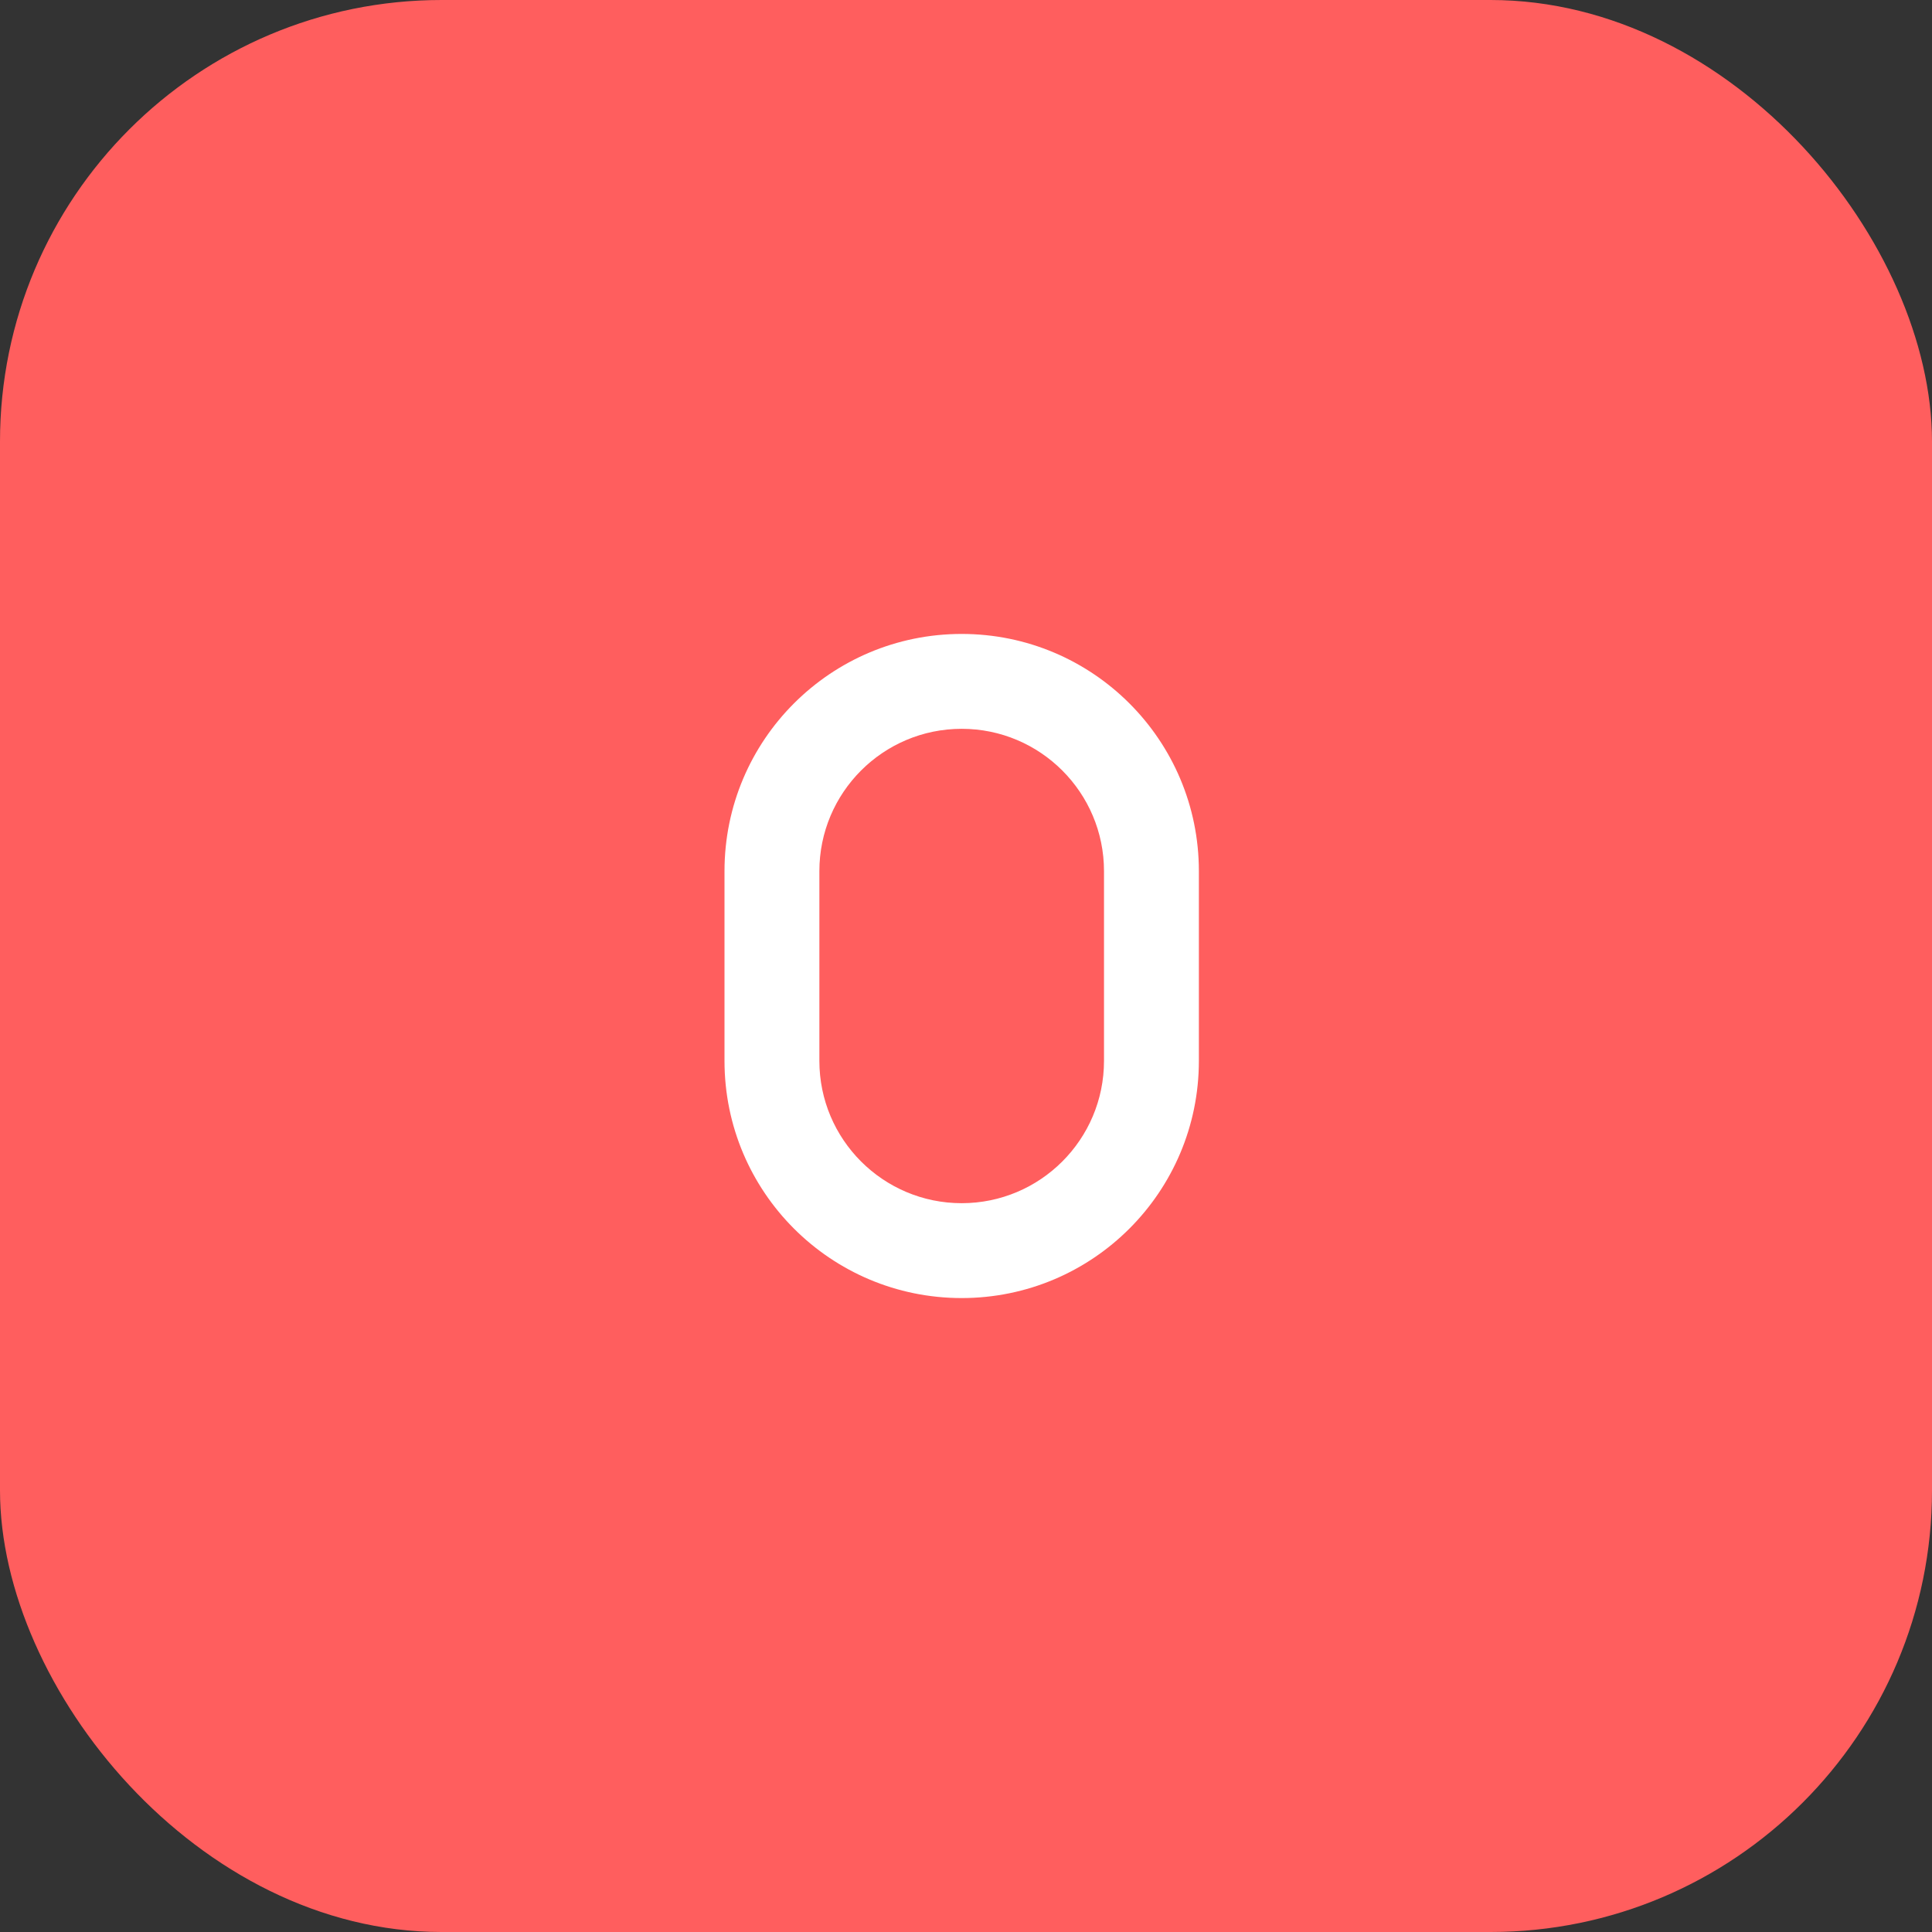
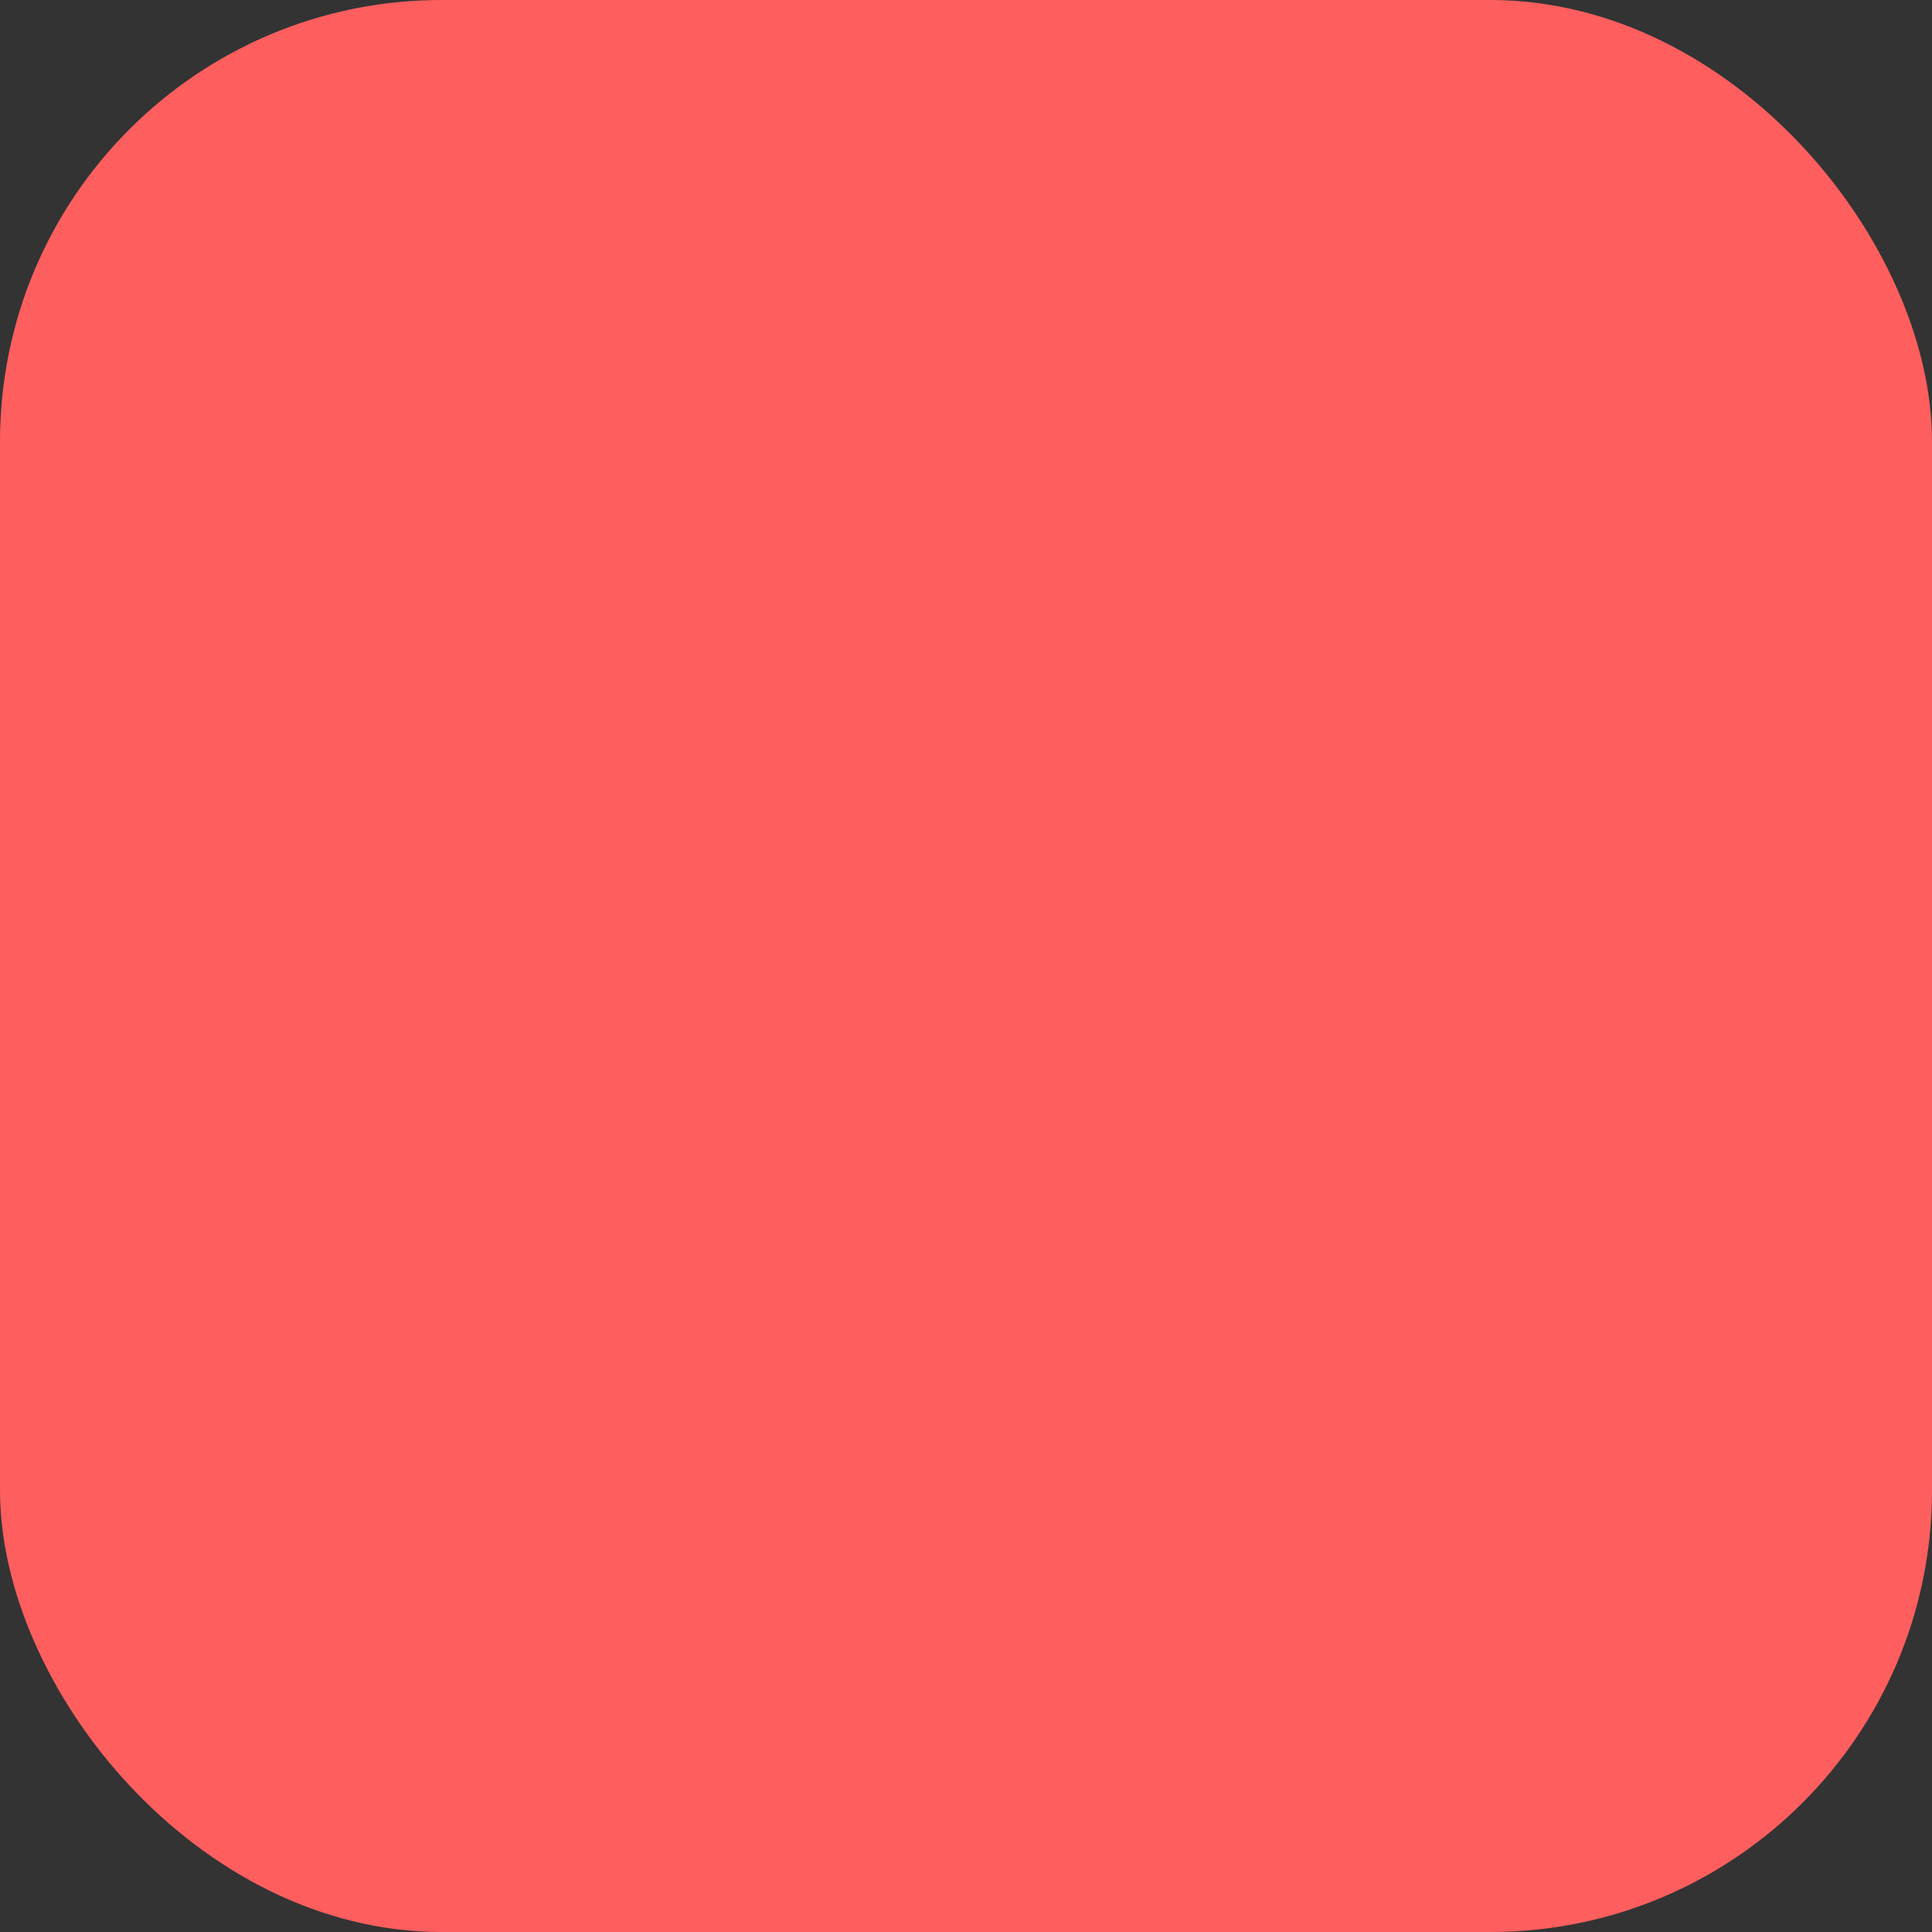
<svg xmlns="http://www.w3.org/2000/svg" width="56" height="56" viewBox="0 0 56 56" fill="none">
  <rect x="0" y="0" width="56" height="56" fill="#333333" stroke="none" />
  <rect width="56" height="56" rx="12.8" fill="#FF5E5E" />
-   <path d="M21 25.25C21 21.452 24.077 18.375 27.875 18.375C31.673 18.375 34.75 21.452 34.75 25.25V30.75C34.75 34.548 31.673 37.625 27.875 37.625C24.077 37.625 21 34.548 21 30.75V25.25ZM27.875 21.125C25.598 21.125 23.75 22.973 23.75 25.25V30.75C23.75 33.027 25.598 34.875 27.875 34.875C30.152 34.875 32 33.027 32 30.75V25.25C32 22.973 30.152 21.125 27.875 21.125Z" fill="white" />
</svg>